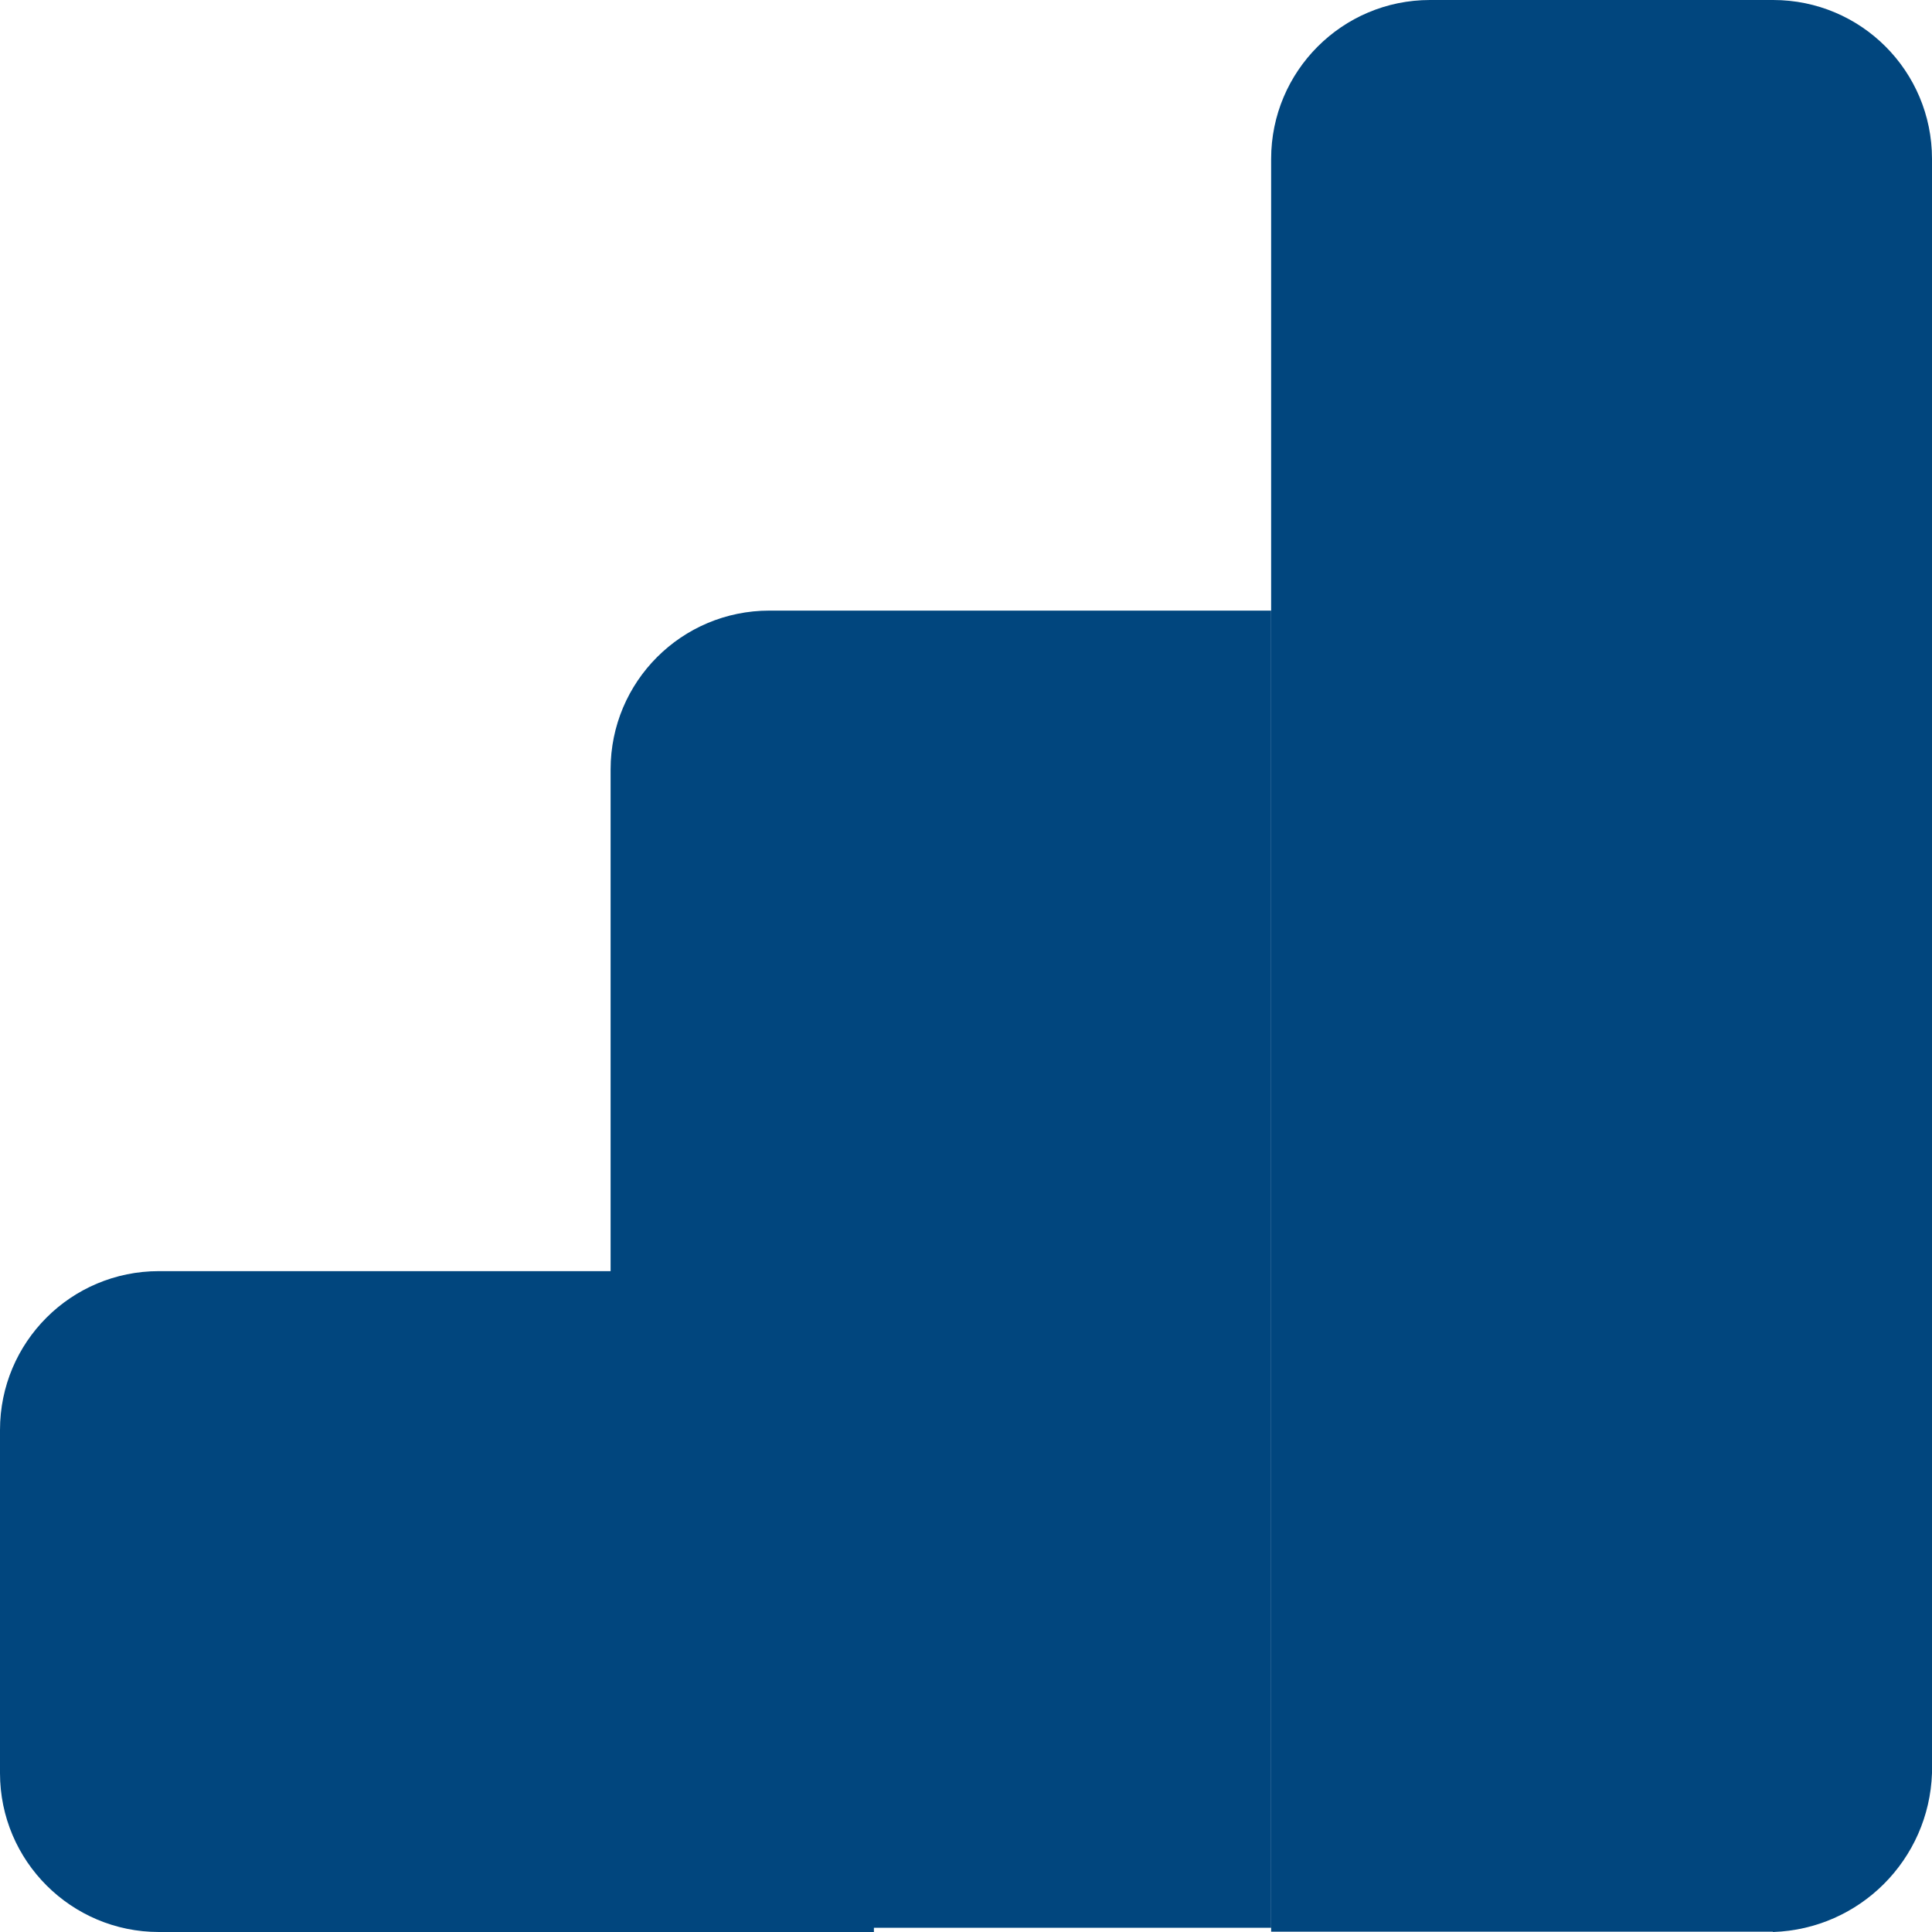
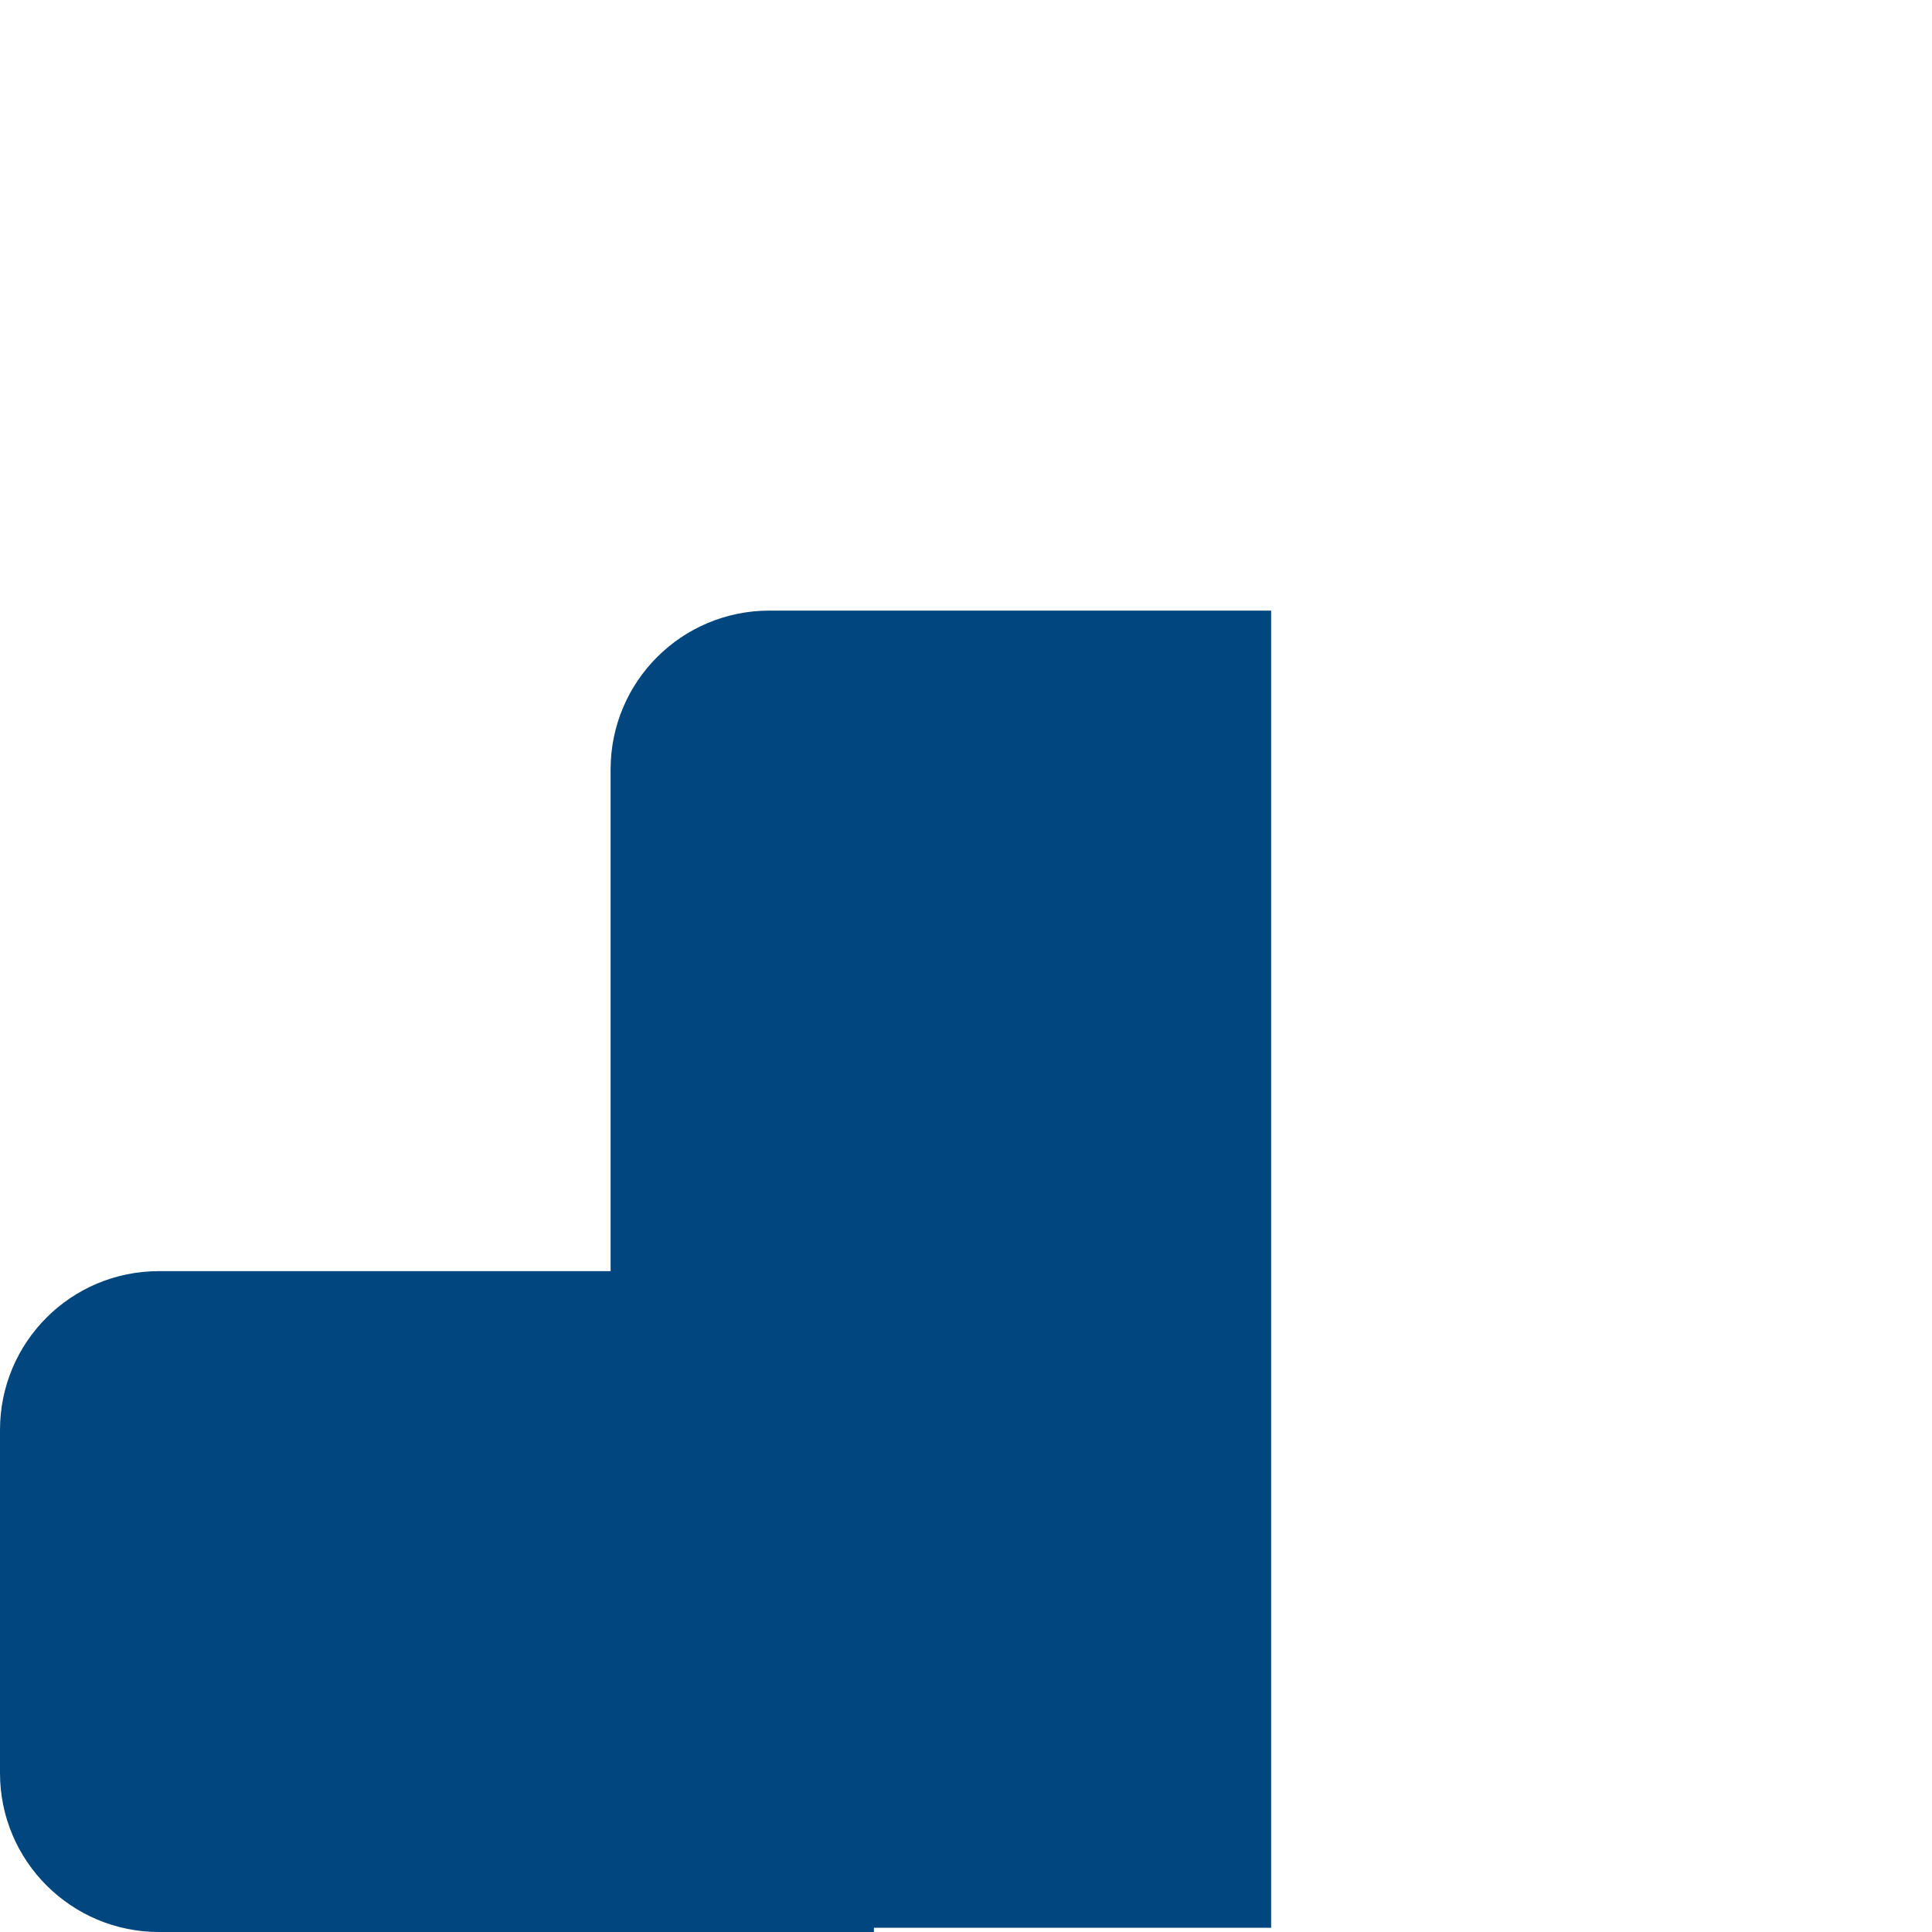
<svg xmlns="http://www.w3.org/2000/svg" id="Layer_2" viewBox="0 0 59.58 59.58">
  <defs>
    <style>.cls-1{fill-rule:evenodd;}.cls-1,.cls-2{fill:#01467e;}</style>
  </defs>
  <g id="Layer_1-2">
    <g>
      <path id="Path_1034" class="cls-2" d="m26.95,59.58H4.9C2.2,59.58,0,57.39,0,54.68H0v-10.58c0-2.71,2.19-4.9,4.9-4.9h13.93v-15.47c0-2.71,2.19-4.9,4.9-4.9,0,0,0,0,0,0h15.47v40.62h-12.25v.13Z" />
-       <path id="Path_1035" class="cls-1" d="m54.67,59.57h-15.47V4.9C39.2,2.2,41.39,0,44.1,0h10.58c2.71,0,4.9,2.19,4.9,4.9h0v49.78c-.09,2.67-2.23,4.81-4.9,4.9Z" />
    </g>
  </g>
</svg>